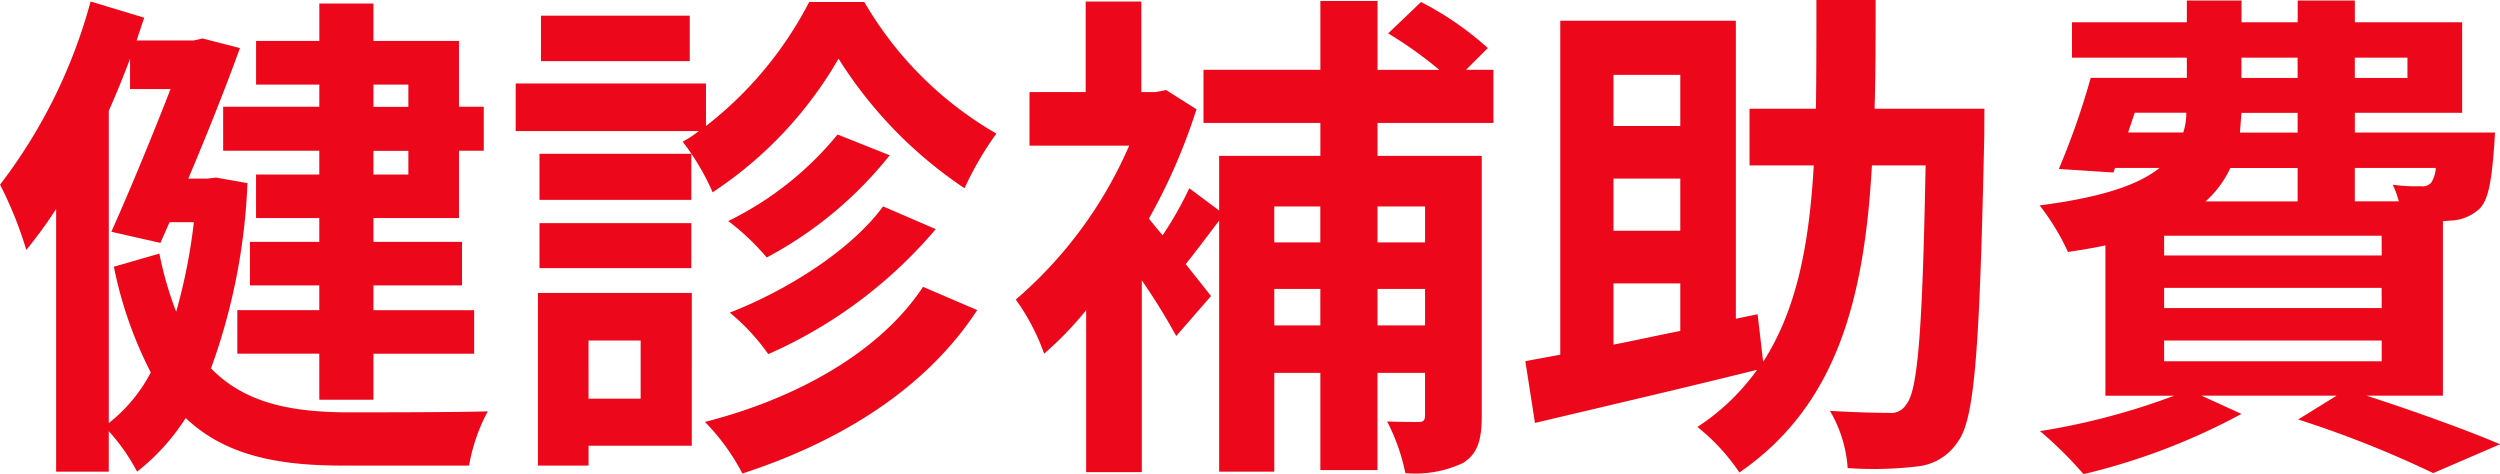
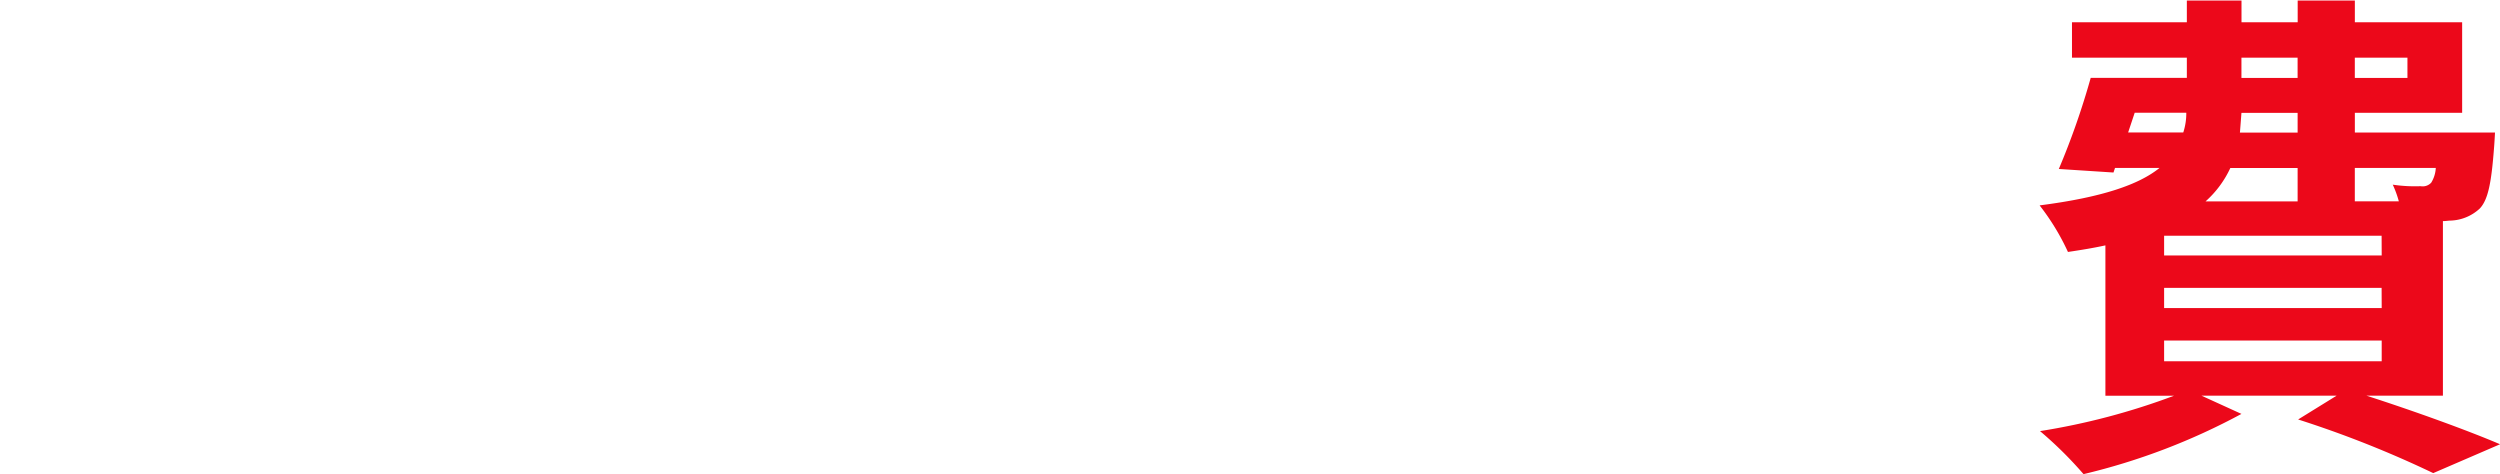
<svg xmlns="http://www.w3.org/2000/svg" width="123.494" height="23.419" viewBox="0 0 123.494 23.419">
  <g id="グループ_7672" data-name="グループ 7672" transform="translate(-319.776 -3475.163)">
-     <path id="パス_26864" data-name="パス 26864" d="M182.221,9.048a30.2,30.2,0,0,1-1.8,9.148c1.649,1.7,3.9,2.15,6.648,2.174,1.15,0,5.624,0,7.023-.05A8.943,8.943,0,0,0,193.168,23H186.92c-3.275,0-5.824-.525-7.749-2.349a10.647,10.647,0,0,1-2.4,2.649,9.752,9.752,0,0,0-1.4-2v2h-2.6V10.323a22.25,22.25,0,0,1-1.474,2.025A18.9,18.9,0,0,0,170,9.123,25.992,25.992,0,0,0,174.473.075l2.648.8L176.746,2h2.824L180,1.9l1.85.476c-.676,1.874-1.6,4.2-2.55,6.448h.925l.45-.05ZM175.372,20.9a7.729,7.729,0,0,0,2.074-2.5,20.046,20.046,0,0,1-1.824-5.224l2.249-.649A17.326,17.326,0,0,0,178.7,15.4a27.632,27.632,0,0,0,.874-4.424h-1.2L177.922,12l-2.425-.55c.975-2.174,2.1-4.924,2.925-7.048h-2V2.9c-.325.875-.675,1.725-1.05,2.575Zm10.4-16.721h-3.124V2.024h3.124V.176h2.673V2.024h4.225v3.25h1.225V7.448h-1.225v3.325h-4.225v1.174h4.375V14.1h-4.375v1.224h4.975v2.15h-4.975v2.274H185.77V17.471h-4.049v-2.15h4.049V14.1h-3.424v-2.15h3.424V10.773h-3.124V8.623h3.124V7.448h-4.749V5.274h4.749Zm2.673,1.1h1.725v-1.1h-1.725Zm1.725,2.174h-1.725V8.623h1.725Z" transform="translate(149.778 3475.162)" fill="#ec081a" />
-     <path id="パス_26865" data-name="パス 26865" d="M212.694.1a17.833,17.833,0,0,0,6.523,6.5,15.974,15.974,0,0,0-1.574,2.7,21.348,21.348,0,0,1-6.223-6.4A19.686,19.686,0,0,1,205.2,9.5,11.881,11.881,0,0,0,203.721,7a5.523,5.523,0,0,0,.8-.526h-9.049V4.124h9.4v2.1A18.5,18.5,0,0,0,209.97.1Zm-8.523,21.919h-5.1V23h-2.5V14.471h7.6Zm-.024-12.146h-7.5V7.6h7.5Zm-7.5,1.149h7.5v2.225h-7.5Zm7.423-8h-7.349V.775h7.349Zm-5,16.671h2.574V16.821h-2.574Zm19.2-4.374c-2.549,3.9-6.774,6.5-11.6,8.073a10.633,10.633,0,0,0-1.849-2.549c4.5-1.15,8.623-3.424,10.773-6.673Zm-4.324-7.647a19.379,19.379,0,0,1-6.074,5.048,11.907,11.907,0,0,0-1.9-1.8,16.121,16.121,0,0,0,5.4-4.275Zm2.275,3.648a22.938,22.938,0,0,1-8.273,6.174,10.341,10.341,0,0,0-1.9-2.05c2.824-1.1,5.974-3.074,7.573-5.248Z" transform="translate(149.778 3475.162)" fill="#ec081a" />
-     <path id="パス_26866" data-name="パス 26866" d="M238.044,6.074V7.7h5.149V20.545c0,1.175-.2,1.875-.925,2.325a5.5,5.5,0,0,1-2.85.5,9.735,9.735,0,0,0-.9-2.55c.648.026,1.324.026,1.548.026.25,0,.326-.075.326-.351V18.421h-2.35v4.8H235.22v-4.8h-2.275V23.3h-2.724V10.9c-.575.75-1.15,1.524-1.65,2.149l1.249,1.575L228.1,16.6a30.649,30.649,0,0,0-1.7-2.75v9.472h-2.749v-8a16.885,16.885,0,0,1-2.075,2.15,10.8,10.8,0,0,0-1.4-2.674,21.06,21.06,0,0,0,5.6-7.6h-4.923V4.549h2.775V.075h2.748V4.549h.7l.525-.1,1.5.95a28.7,28.7,0,0,1-2.35,5.4q.3.375.676.824A17.377,17.377,0,0,0,228.746,9.3l1.475,1.1V7.7h5V6.074h-5.774V3.449h5.774V.051h2.824v3.4h3.05a19.985,19.985,0,0,0-2.526-1.8L240.193.1a15.512,15.512,0,0,1,3.3,2.274l-1.074,1.074h1.35V6.074Zm-5.1,5.9h2.274V10.2h-2.274Zm2.275,2.3h-2.274v1.8h2.274Zm2.824-2.3h2.35V10.2h-2.35Zm2.35,2.3h-2.35v1.8h2.35Z" transform="translate(149.778 3475.162)" fill="#ec081a" />
-     <path id="パス_26867" data-name="パス 26867" d="M268.017,6.7c-.224,10.248-.449,13.922-1.274,15.072a2.72,2.72,0,0,1-2.075,1.274,18.158,18.158,0,0,1-3.4.076,6.412,6.412,0,0,0-.875-2.826c1.225.076,2.35.1,2.9.1a.879.879,0,0,0,.874-.425c.576-.675.8-3.774.951-11.8h-2.651c-.375,6.6-1.724,11.847-6.547,15.171a9.883,9.883,0,0,0-2.076-2.25,10.976,10.976,0,0,0,2.95-2.824c-3.825.95-7.922,1.9-10.972,2.625l-.476-3.05c.5-.1,1.1-.2,1.725-.324V1.026h8.674V15.747l1.074-.225.275,2.35c1.674-2.6,2.274-5.824,2.5-9.7H256.42v-2.8H259.7c.024-1.7.024-3.475.024-5.374h2.925c0,1.875,0,3.673-.051,5.374h5.424ZM249.7,6.224H253V3.7h-3.3Zm3.3,2.6h-3.3V11.4H253Zm-3.3,8.2c1.05-.2,2.149-.45,3.3-.675V14h-3.3Z" transform="translate(149.778 3475.162)" fill="#ec081a" />
    <path id="パス_26868" data-name="パス 26868" d="M286.894,19.546c2.4.774,5.024,1.725,6.6,2.4l-3.3,1.425a52.59,52.59,0,0,0-6.674-2.649l1.9-1.175h-6.674l1.974.9a31.928,31.928,0,0,1-7.8,2.975,19.3,19.3,0,0,0-2.15-2.125,33.87,33.87,0,0,0,6.623-1.749H274V12.122c-.576.125-1.176.226-1.85.325a11.519,11.519,0,0,0-1.4-2.3c3.1-.4,4.9-1.025,5.924-1.85h-2.2l-.075.226-2.7-.175a37.651,37.651,0,0,0,1.575-4.5h4.749v-1h-5.674V1.1h5.674V.026h2.7V1.1h2.775V.026h2.824V1.1h5.3V5.574h-5.3v.975h6.923s-.025.5-.049.774c-.125,1.625-.275,2.525-.7,2.975a2.223,2.223,0,0,1-1.449.6c-.1,0-.225.025-.375.025v8.623Zm-11.772-13h2.724a3.065,3.065,0,0,0,.15-.975h-2.549Zm12.522,5.1H276.9v.975h10.748Zm0,2.574H276.9v1h10.748ZM276.9,17.846h10.748V16.822H276.9ZM280.171,8.3a5.058,5.058,0,0,1-1.225,1.65h4.549V8.3Zm3.324-2.724H280.72c-.025.325-.049.65-.075.975h2.85ZM280.72,3.85h2.774v-1H280.72Zm5.6,0h2.6v-1h-2.6Zm0,4.448v1.65h2.175a5.156,5.156,0,0,0-.3-.825,7.377,7.377,0,0,0,1.375.075.575.575,0,0,0,.525-.174,1.529,1.529,0,0,0,.225-.726Z" transform="translate(149.778 3475.162)" fill="#ec081a" />
  </g>
</svg>